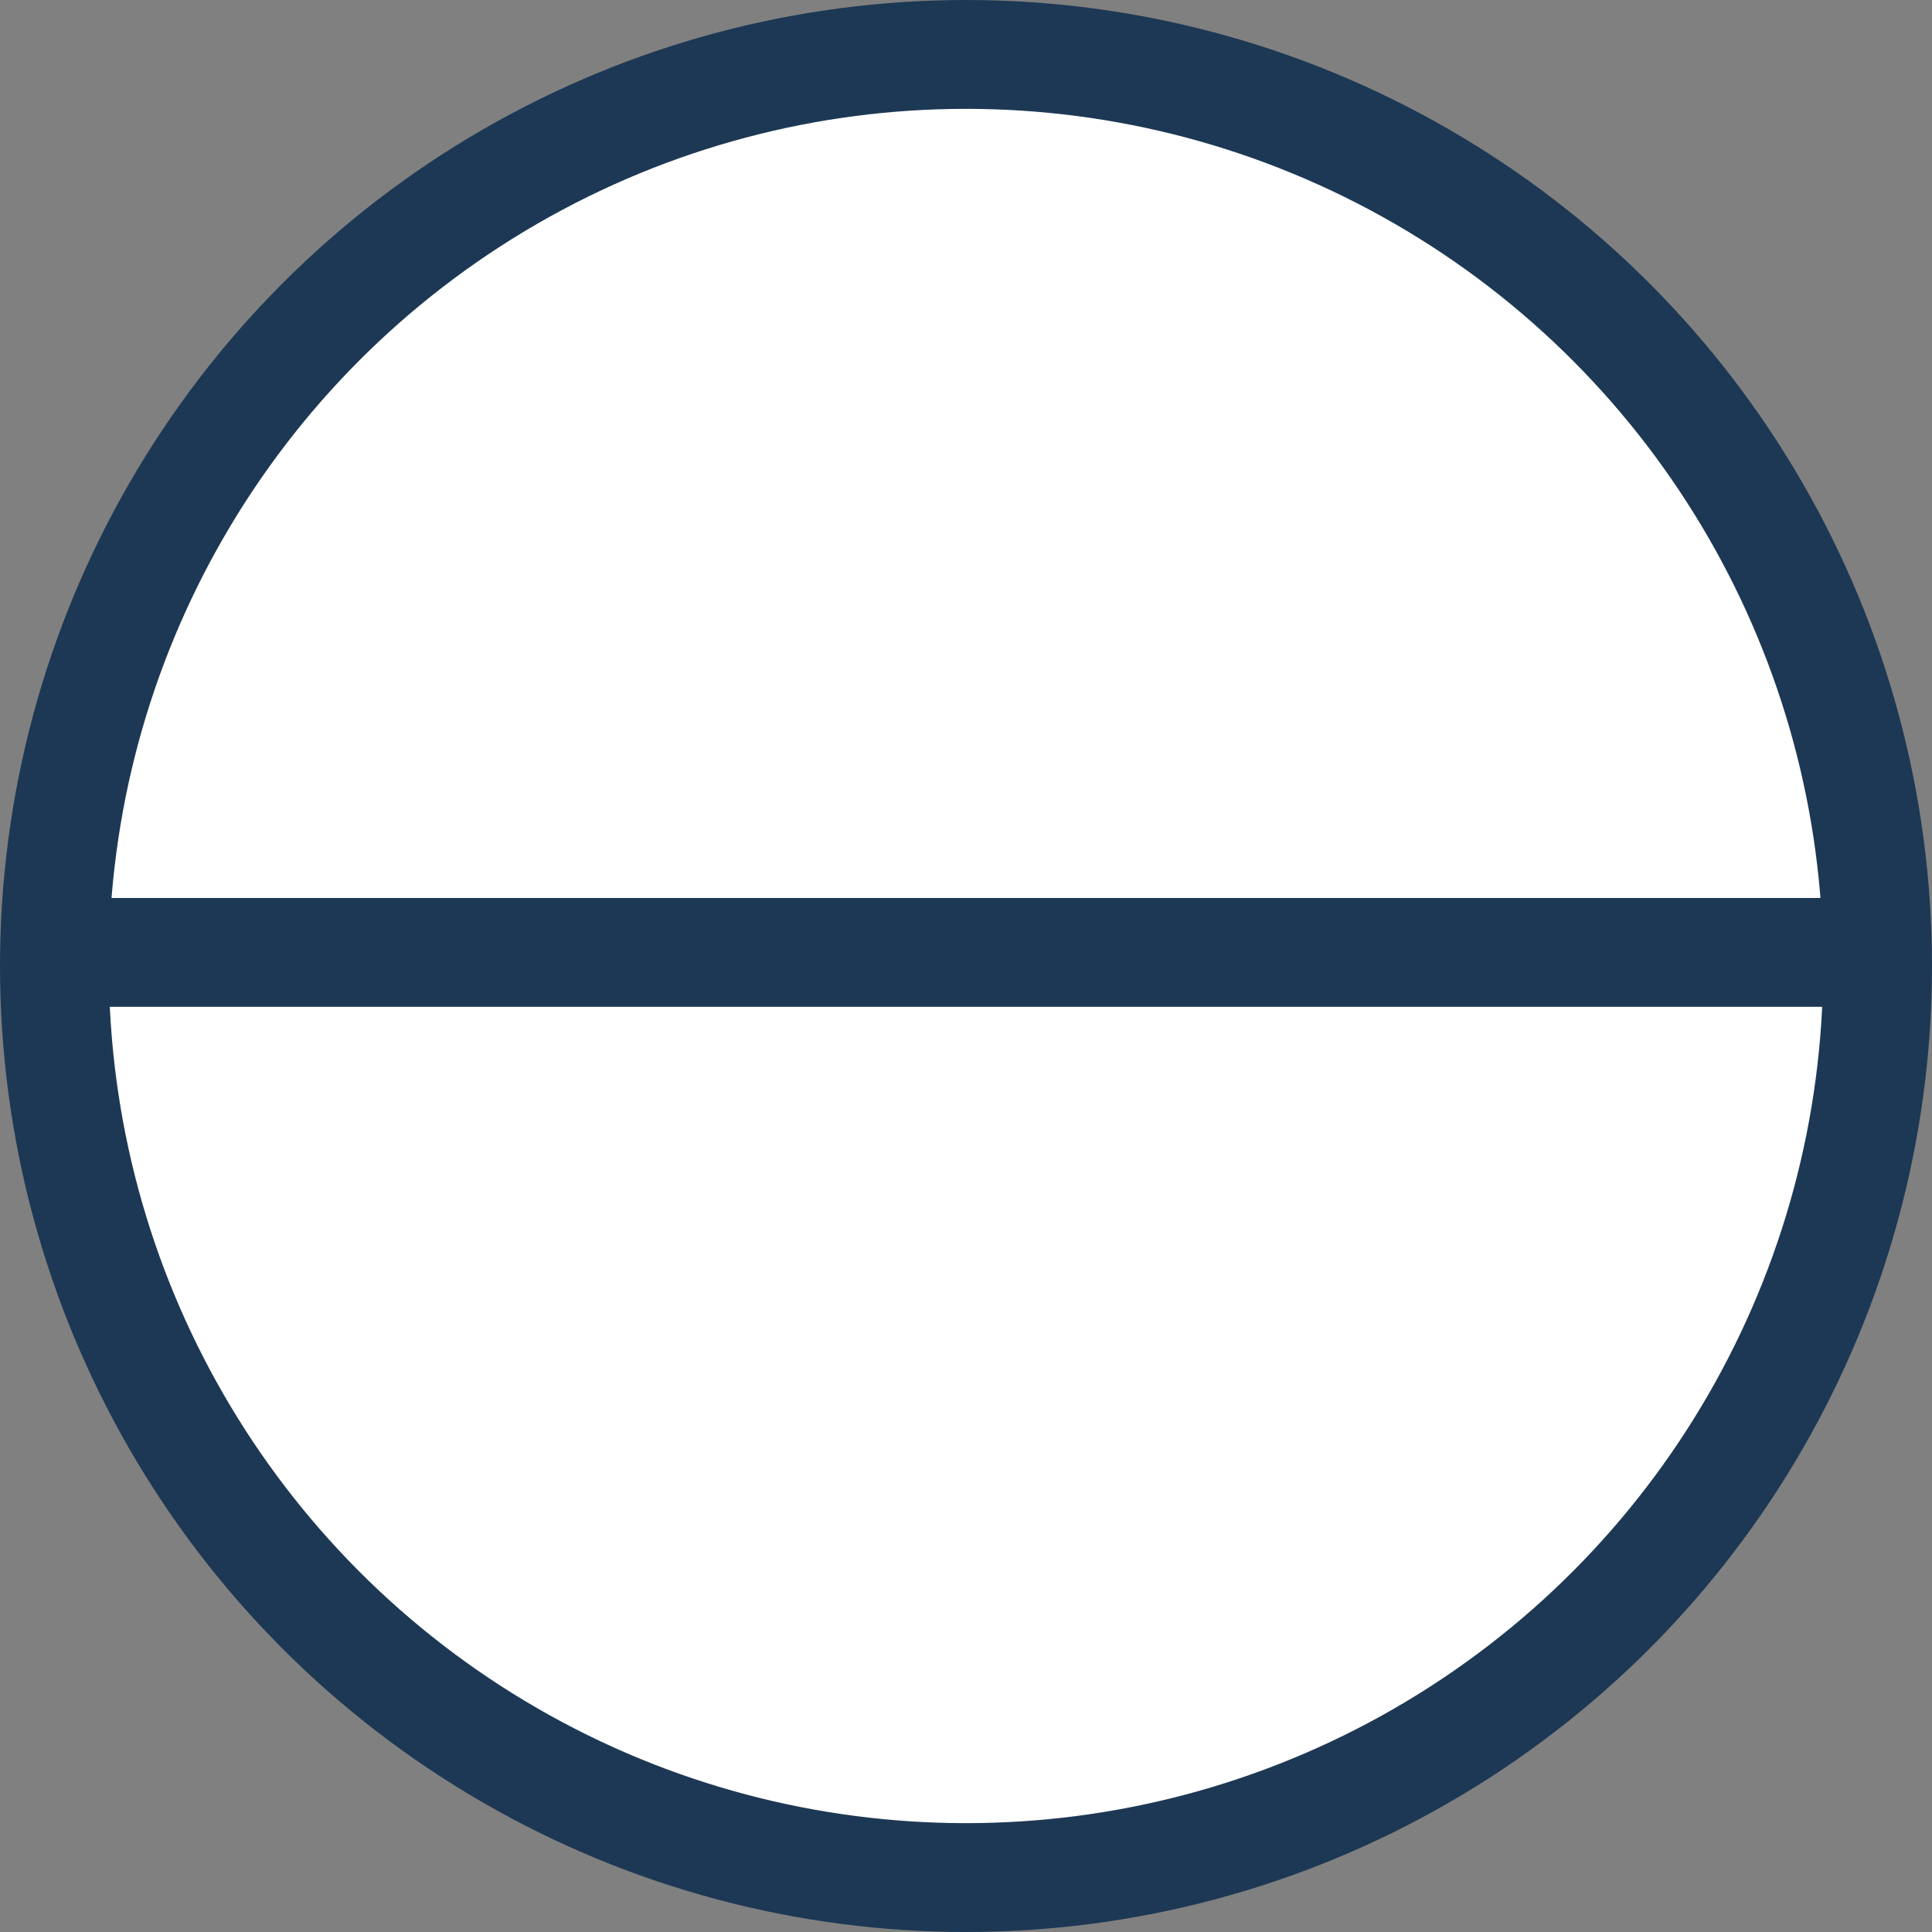
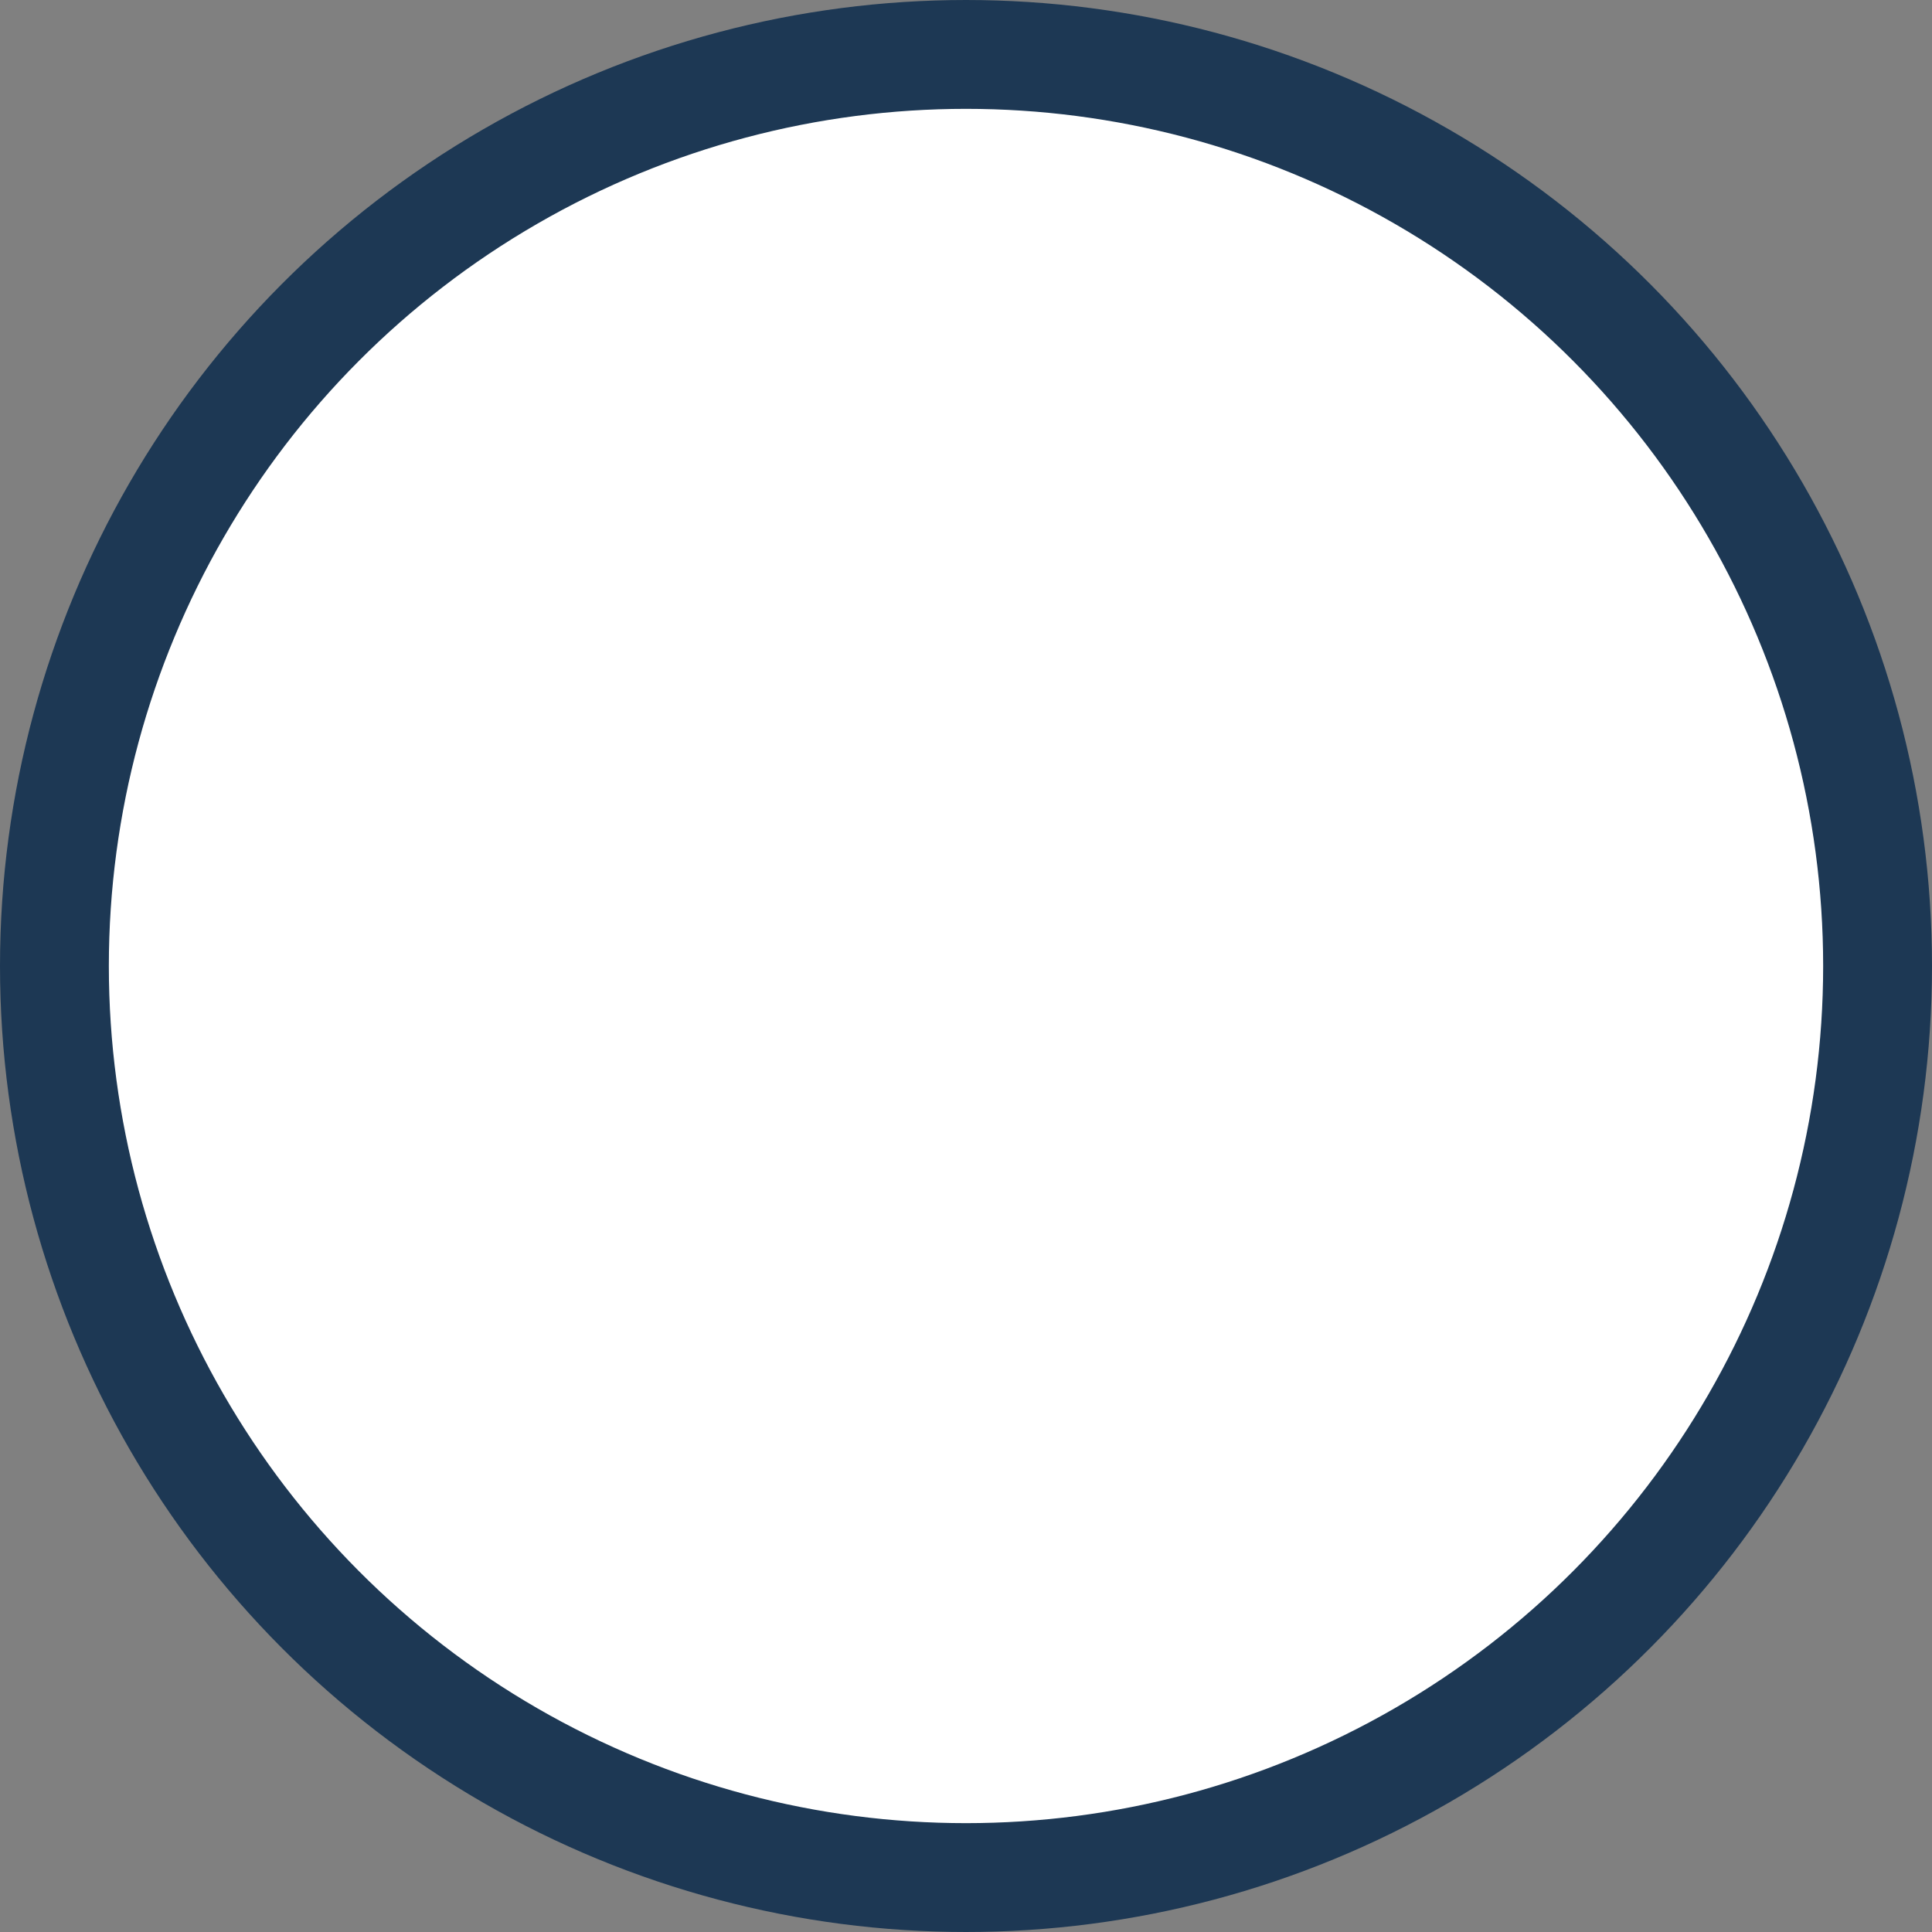
<svg xmlns="http://www.w3.org/2000/svg" width="71" height="71" viewBox="0 0 71 71" fill="none">
  <rect x="0" y="0" width="71" height="71" fill="#808080" stroke="none" />
  <circle cx="35.5" cy="35.5" r="33.5" fill="white" stroke="#1D3854" stroke-width="4" />
-   <line x1="2" y1="35" x2="68" y2="35" stroke="#1D3854" stroke-width="4" />
</svg>